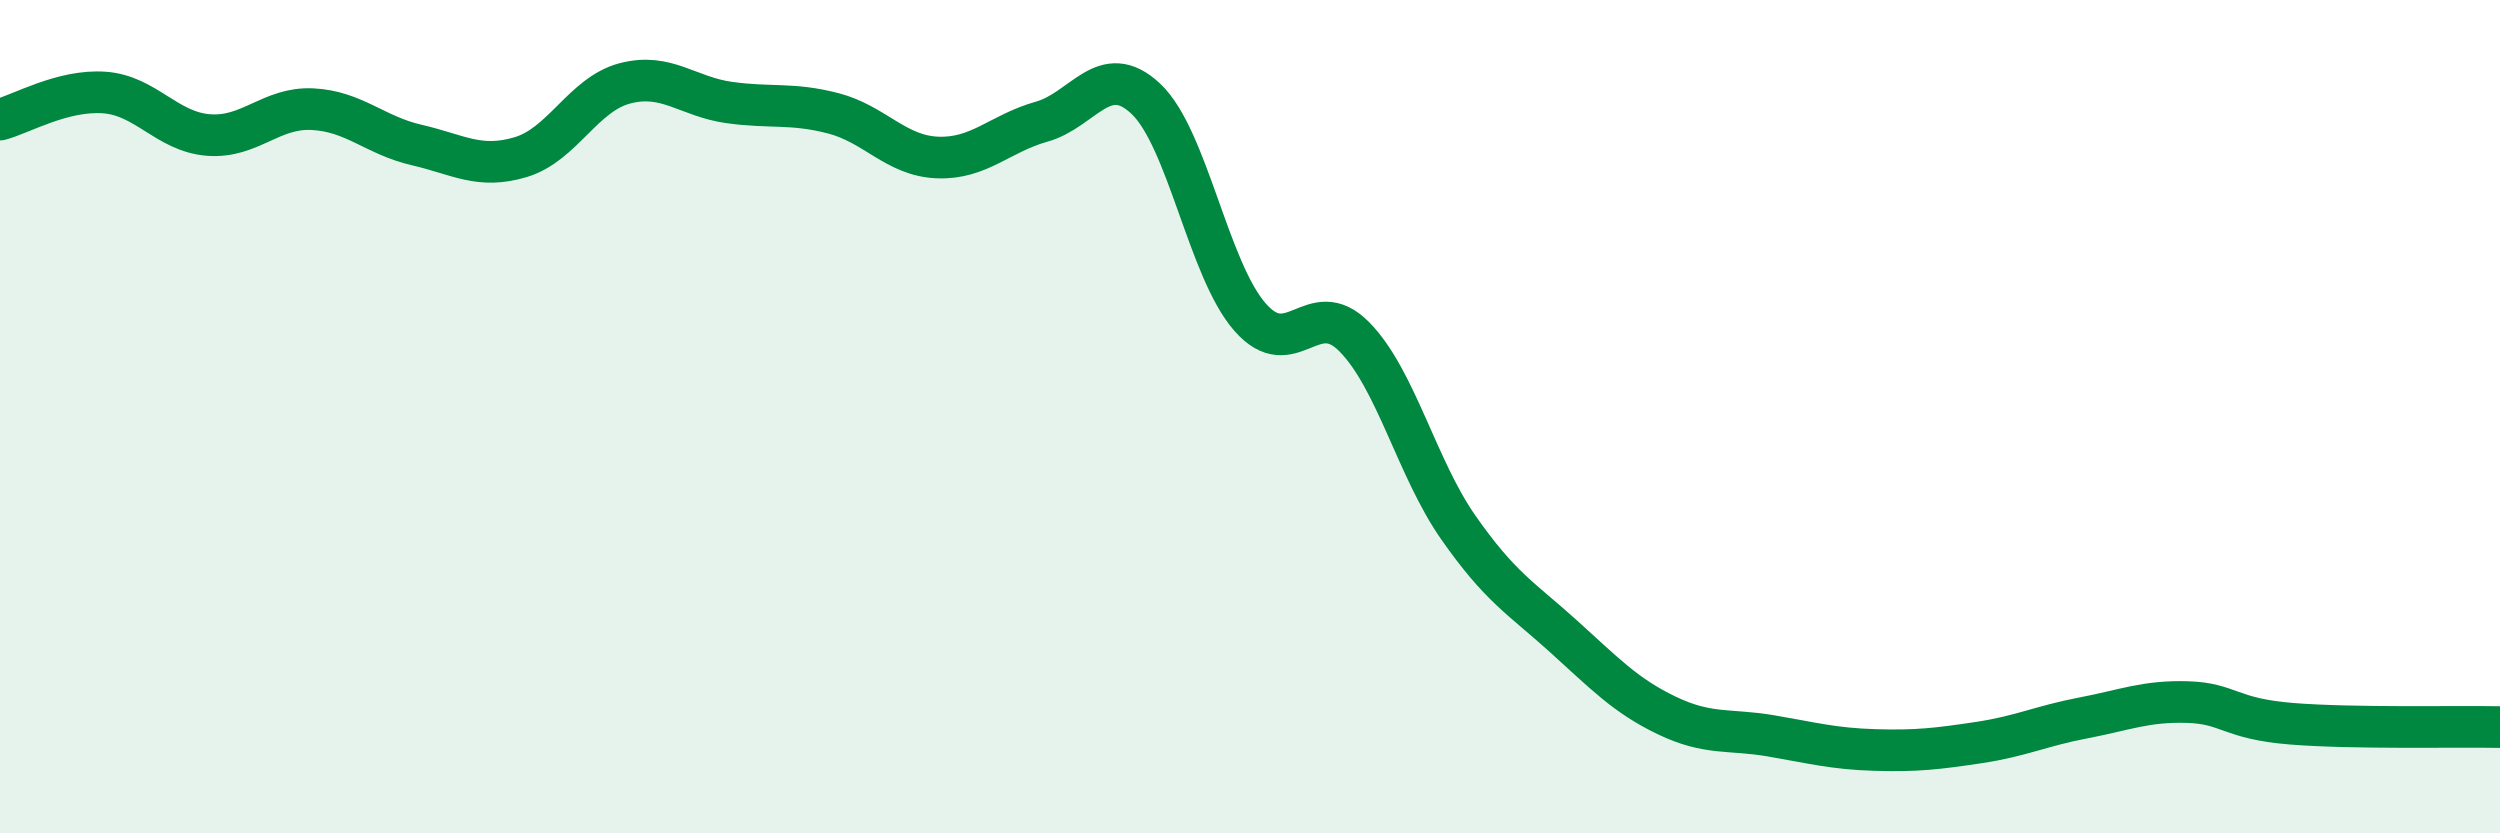
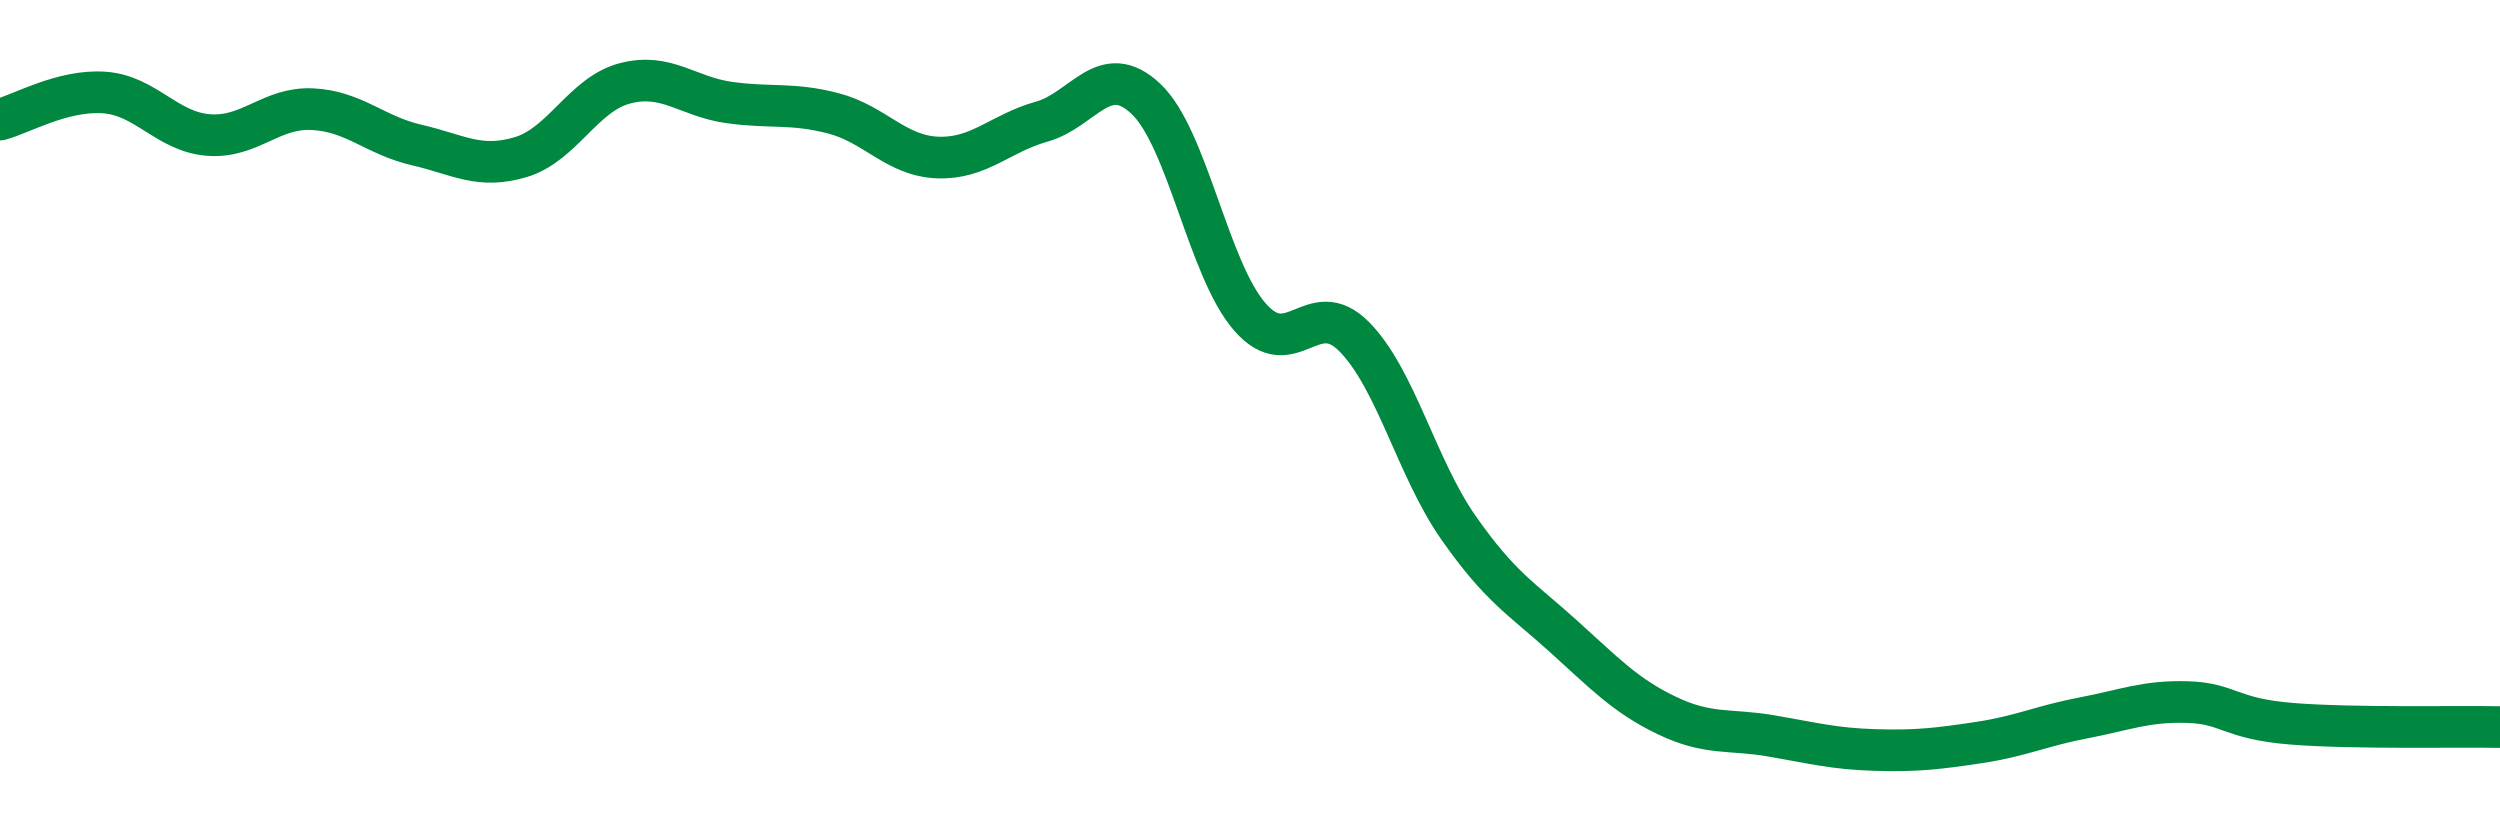
<svg xmlns="http://www.w3.org/2000/svg" width="60" height="20" viewBox="0 0 60 20">
-   <path d="M 0,2.87 C 0.5,2.74 1.5,2.15 2.5,2.22 C 3.5,2.29 4,3.16 5,3.24 C 6,3.32 6.5,2.57 7.5,2.62 C 8.5,2.67 9,3.25 10,3.48 C 11,3.71 11.5,4.07 12.5,3.77 C 13.5,3.47 14,2.26 15,2 C 16,1.74 16.5,2.32 17.5,2.46 C 18.5,2.6 19,2.46 20,2.72 C 21,2.98 21.5,3.74 22.5,3.78 C 23.5,3.82 24,3.2 25,2.92 C 26,2.64 26.5,1.43 27.5,2.37 C 28.5,3.31 29,6.47 30,7.61 C 31,8.75 31.5,7.07 32.5,8.08 C 33.5,9.09 34,11.23 35,12.66 C 36,14.09 36.5,14.35 37.5,15.25 C 38.5,16.15 39,16.69 40,17.17 C 41,17.65 41.5,17.49 42.5,17.66 C 43.5,17.83 44,17.97 45,18 C 46,18.03 46.5,17.97 47.5,17.82 C 48.5,17.67 49,17.42 50,17.23 C 51,17.04 51.5,16.82 52.5,16.85 C 53.5,16.88 53.5,17.25 55,17.37 C 56.5,17.49 59,17.43 60,17.45L60 20L0 20Z" fill="#008740" opacity="0.1" stroke-linecap="round" stroke-linejoin="round" />
  <path d="M 0,2.87 C 0.5,2.74 1.5,2.15 2.5,2.22 C 3.5,2.29 4,3.16 5,3.24 C 6,3.32 6.5,2.57 7.5,2.62 C 8.5,2.67 9,3.25 10,3.48 C 11,3.71 11.5,4.07 12.5,3.77 C 13.5,3.47 14,2.26 15,2 C 16,1.74 16.5,2.32 17.5,2.46 C 18.5,2.6 19,2.46 20,2.72 C 21,2.98 21.5,3.74 22.5,3.78 C 23.5,3.82 24,3.2 25,2.92 C 26,2.64 26.5,1.43 27.5,2.37 C 28.5,3.31 29,6.47 30,7.61 C 31,8.75 31.5,7.07 32.5,8.08 C 33.5,9.09 34,11.23 35,12.66 C 36,14.09 36.5,14.35 37.5,15.25 C 38.5,16.15 39,16.69 40,17.17 C 41,17.65 41.5,17.49 42.5,17.66 C 43.5,17.83 44,17.97 45,18 C 46,18.03 46.5,17.97 47.5,17.82 C 48.5,17.67 49,17.42 50,17.23 C 51,17.04 51.5,16.82 52.5,16.85 C 53.5,16.88 53.5,17.25 55,17.37 C 56.5,17.49 59,17.43 60,17.45" stroke="#008740" stroke-width="1" fill="none" stroke-linecap="round" stroke-linejoin="round" />
</svg>